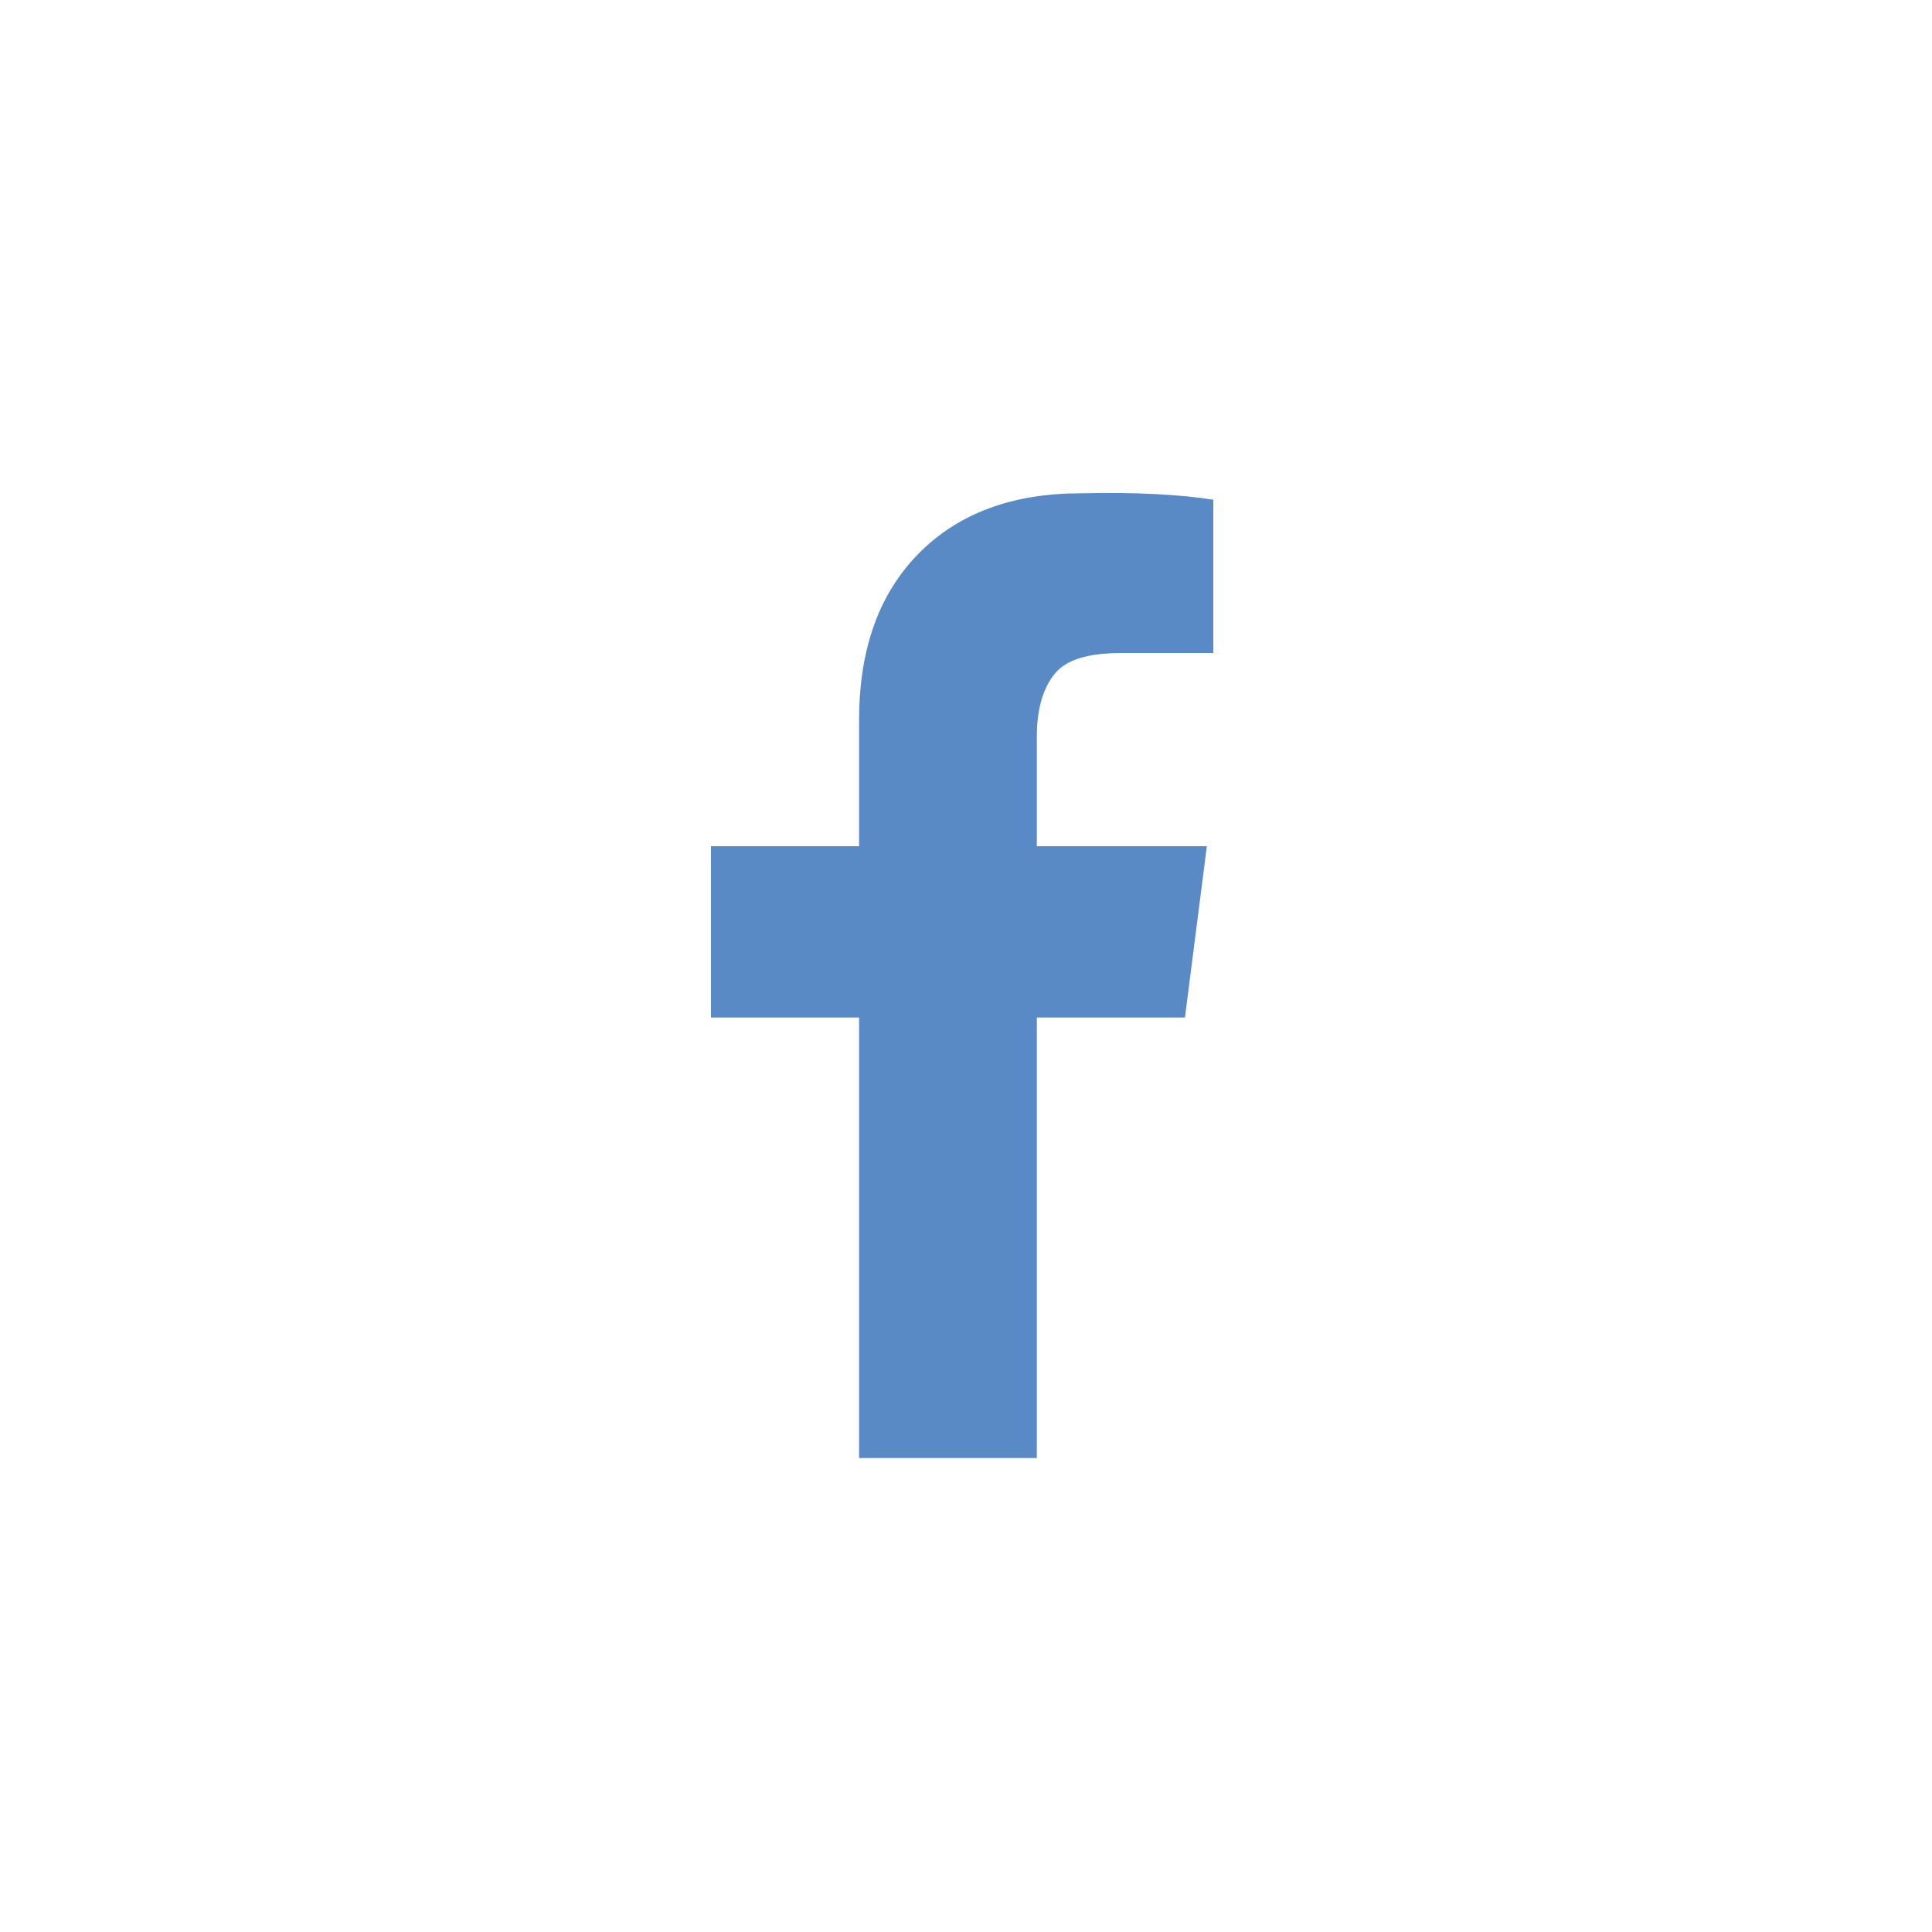
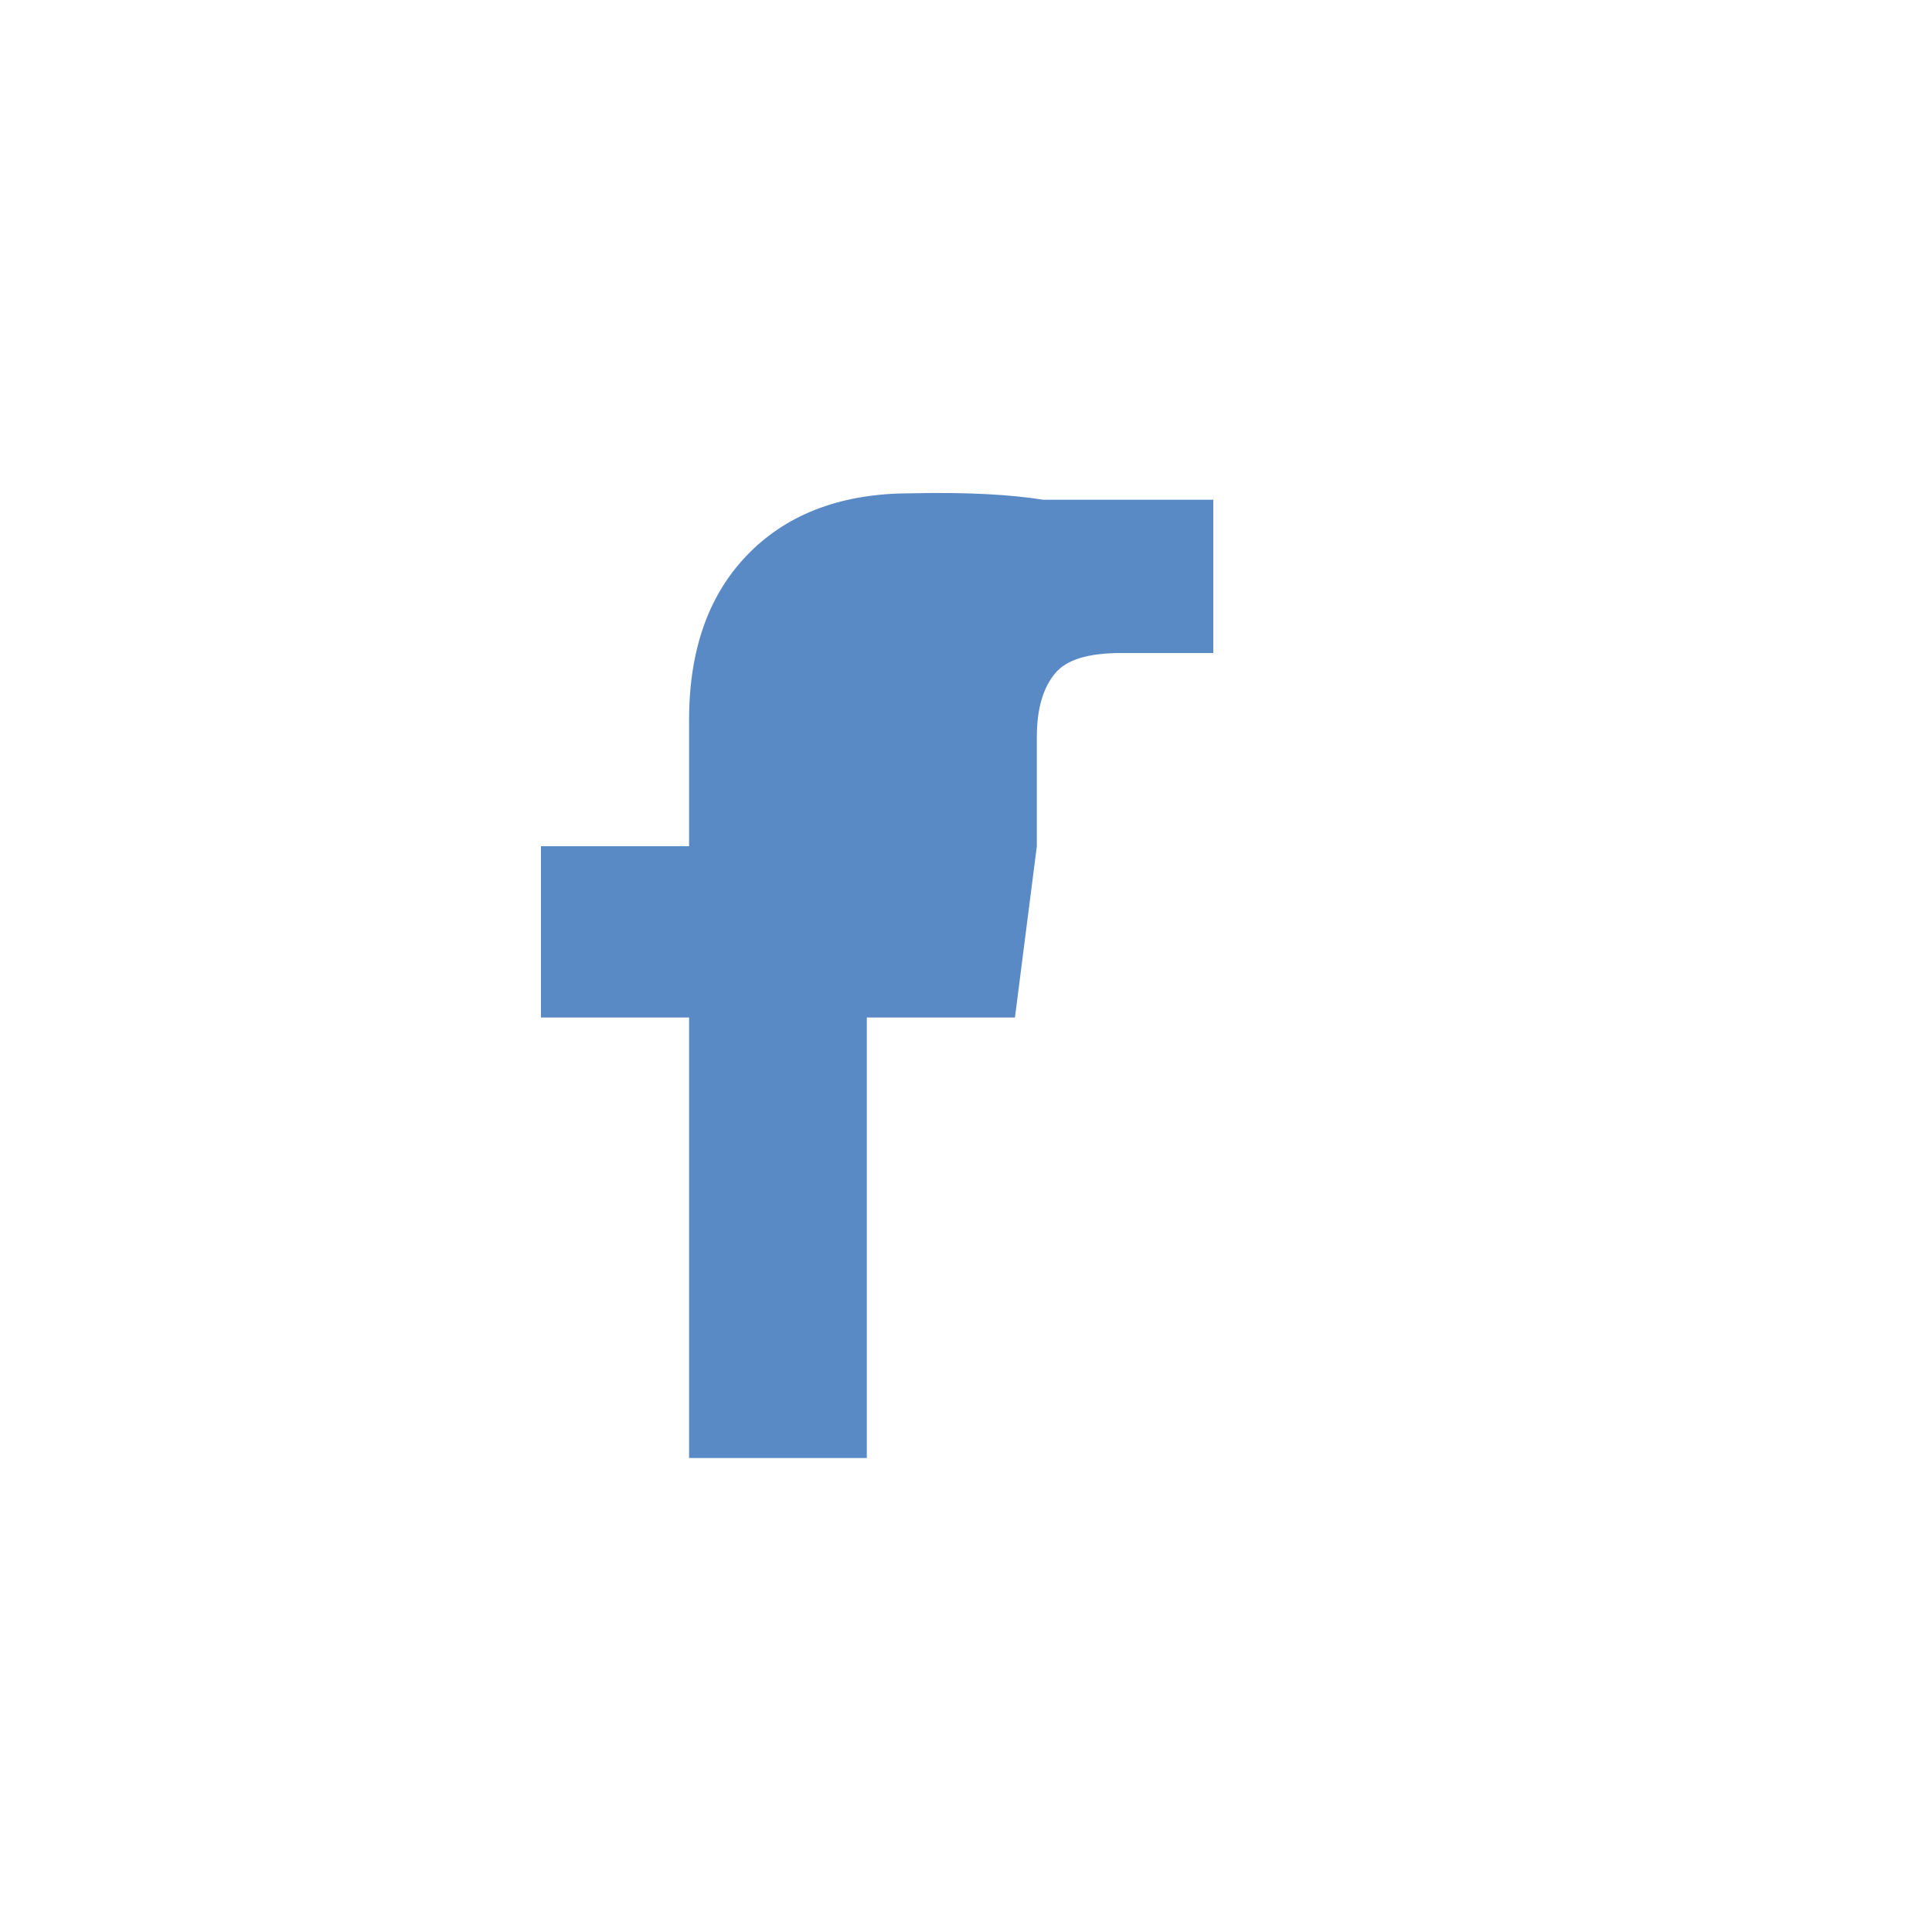
<svg xmlns="http://www.w3.org/2000/svg" enable-background="new 0 0 150 150" viewBox="0 0 150 150">
-   <path d="m94.2 38.8v11.9h-7.1c-2.6 0-4.3.5-5.2 1.6s-1.4 2.7-1.4 4.9v8.5h13.2l-1.7 13.3h-11.5v34.2h-13.8v-34.2h-11.5v-13.3h11.5v-9.8c0-5.6 1.6-9.9 4.7-13s7.3-4.6 12.5-4.6c4.4-.1 7.8.1 10.3.5z" fill="#5a8ac5" />
+   <path d="m94.2 38.8v11.9h-7.1c-2.6 0-4.3.5-5.2 1.6s-1.4 2.7-1.4 4.9v8.5l-1.7 13.3h-11.5v34.2h-13.8v-34.2h-11.5v-13.3h11.5v-9.8c0-5.6 1.6-9.9 4.7-13s7.3-4.6 12.5-4.6c4.4-.1 7.8.1 10.3.5z" fill="#5a8ac5" />
</svg>